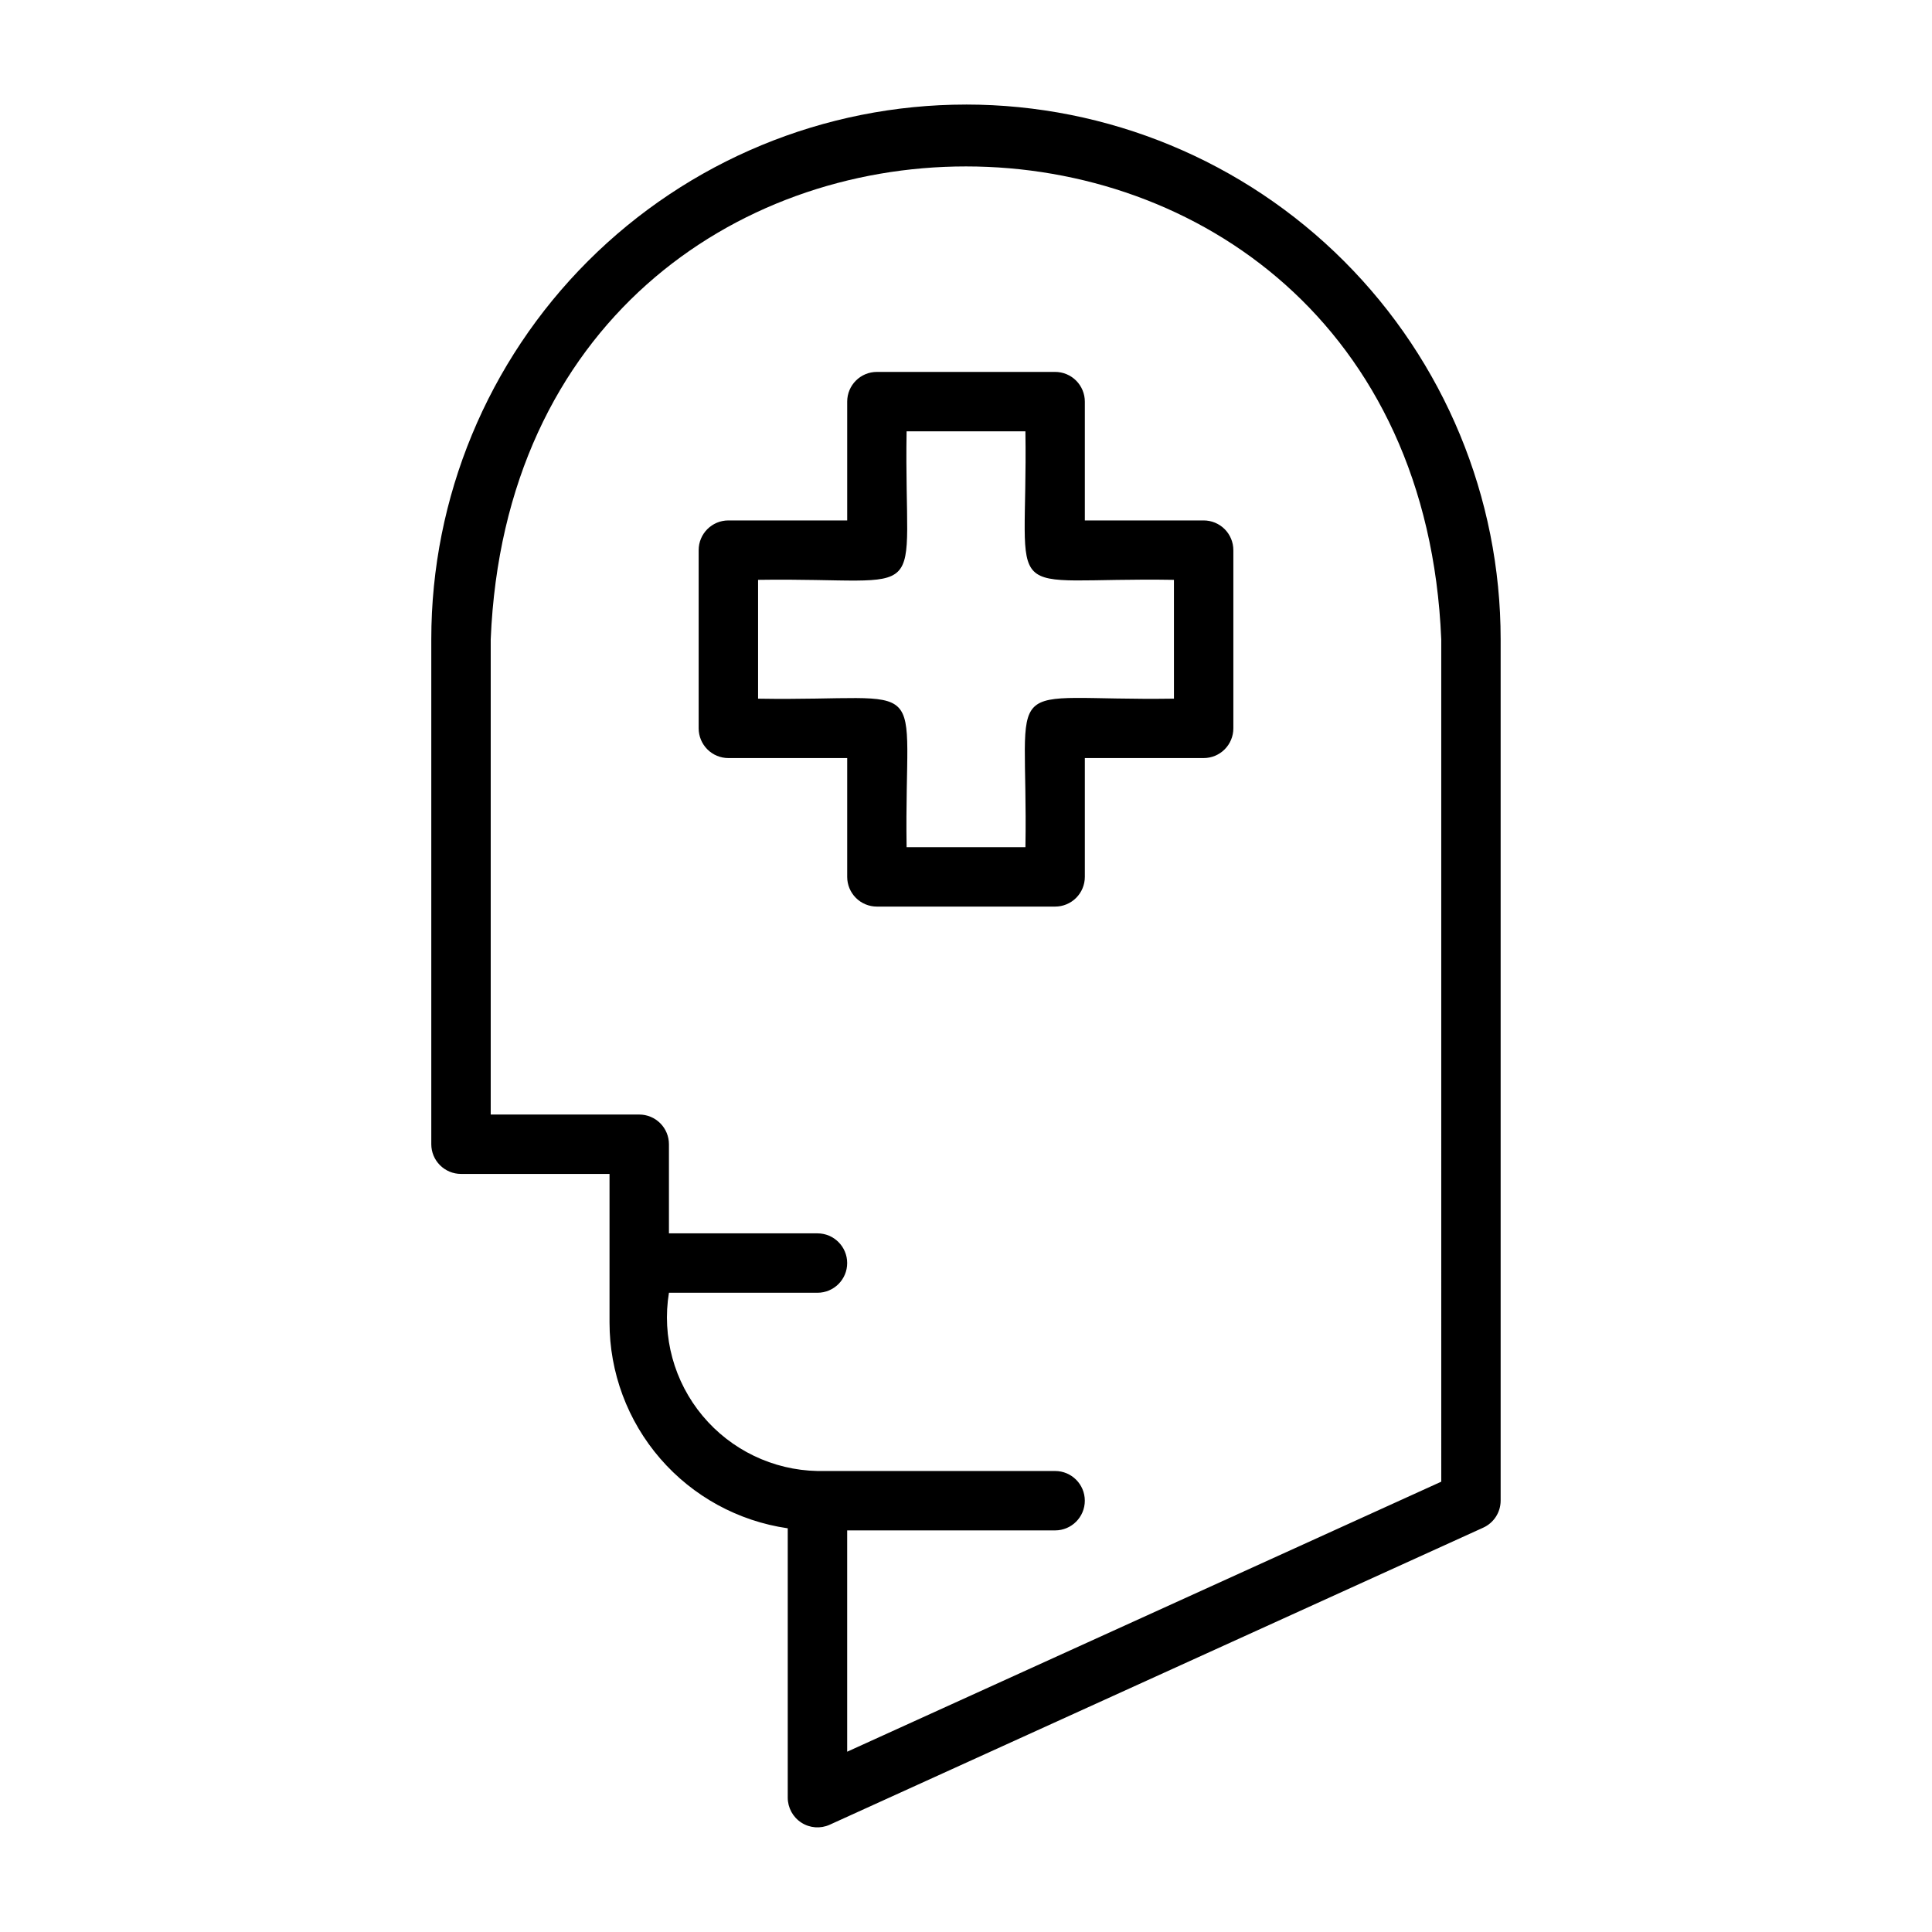
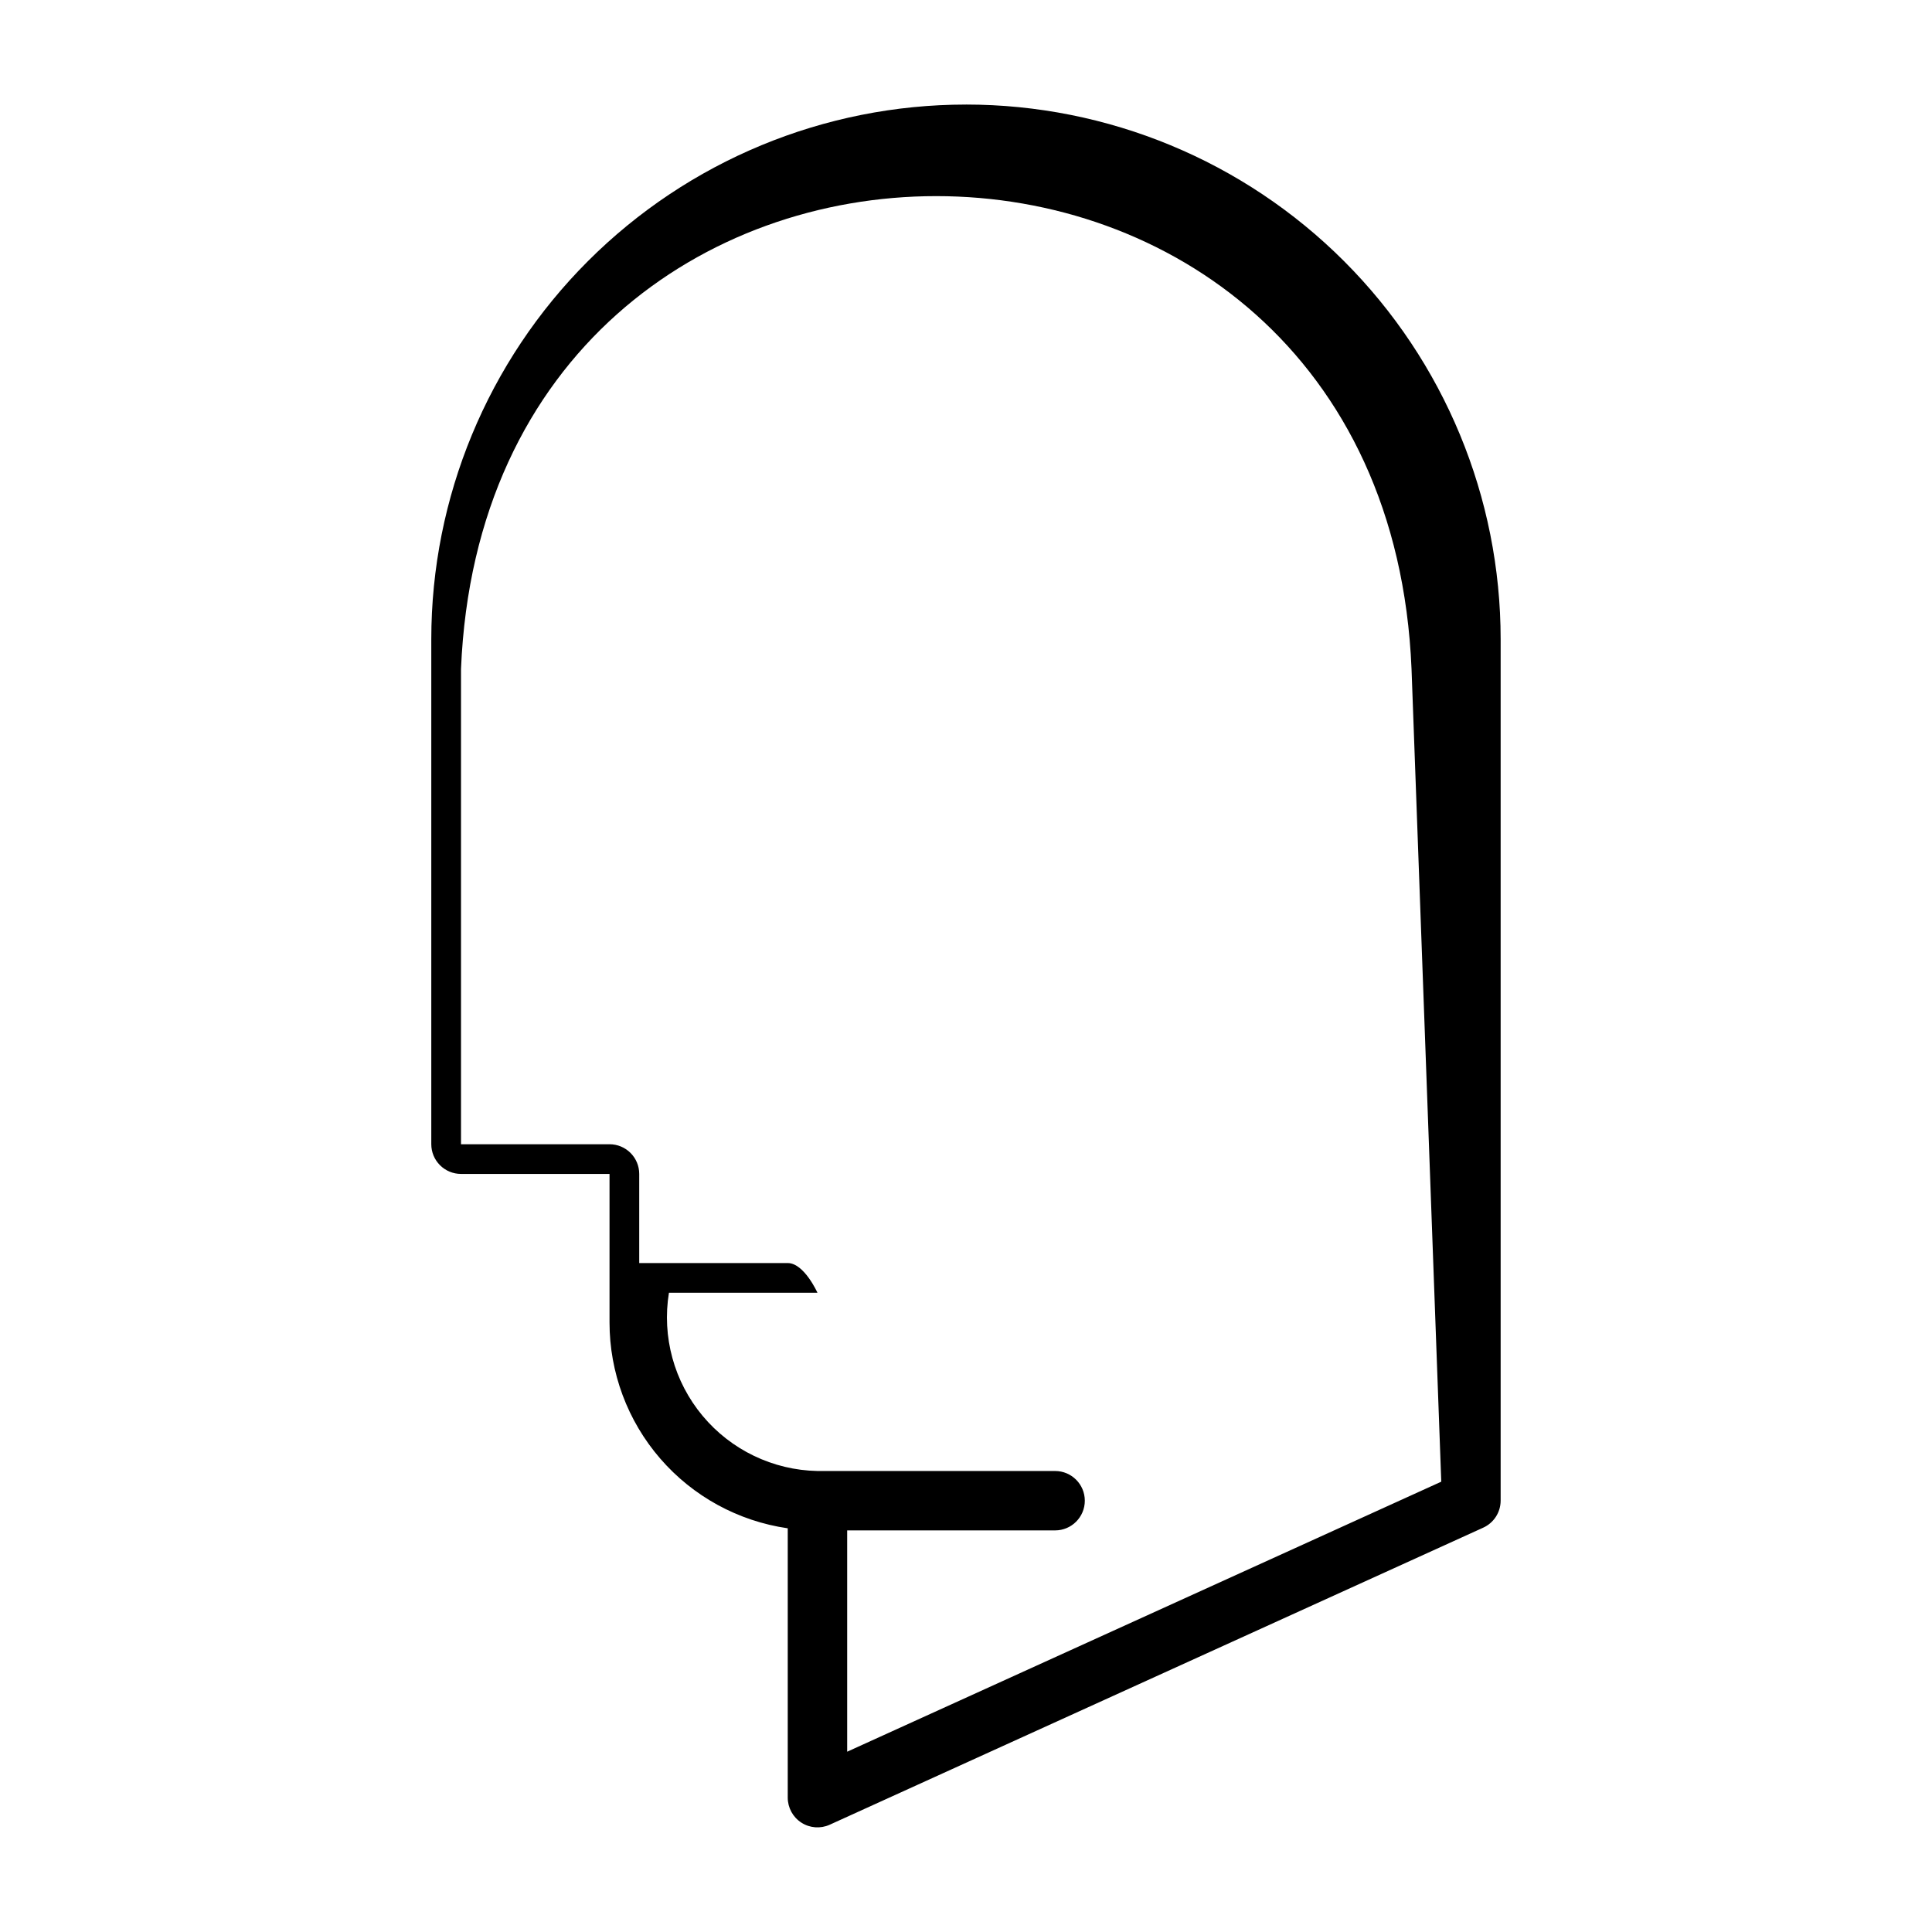
<svg xmlns="http://www.w3.org/2000/svg" fill="#000000" width="800px" height="800px" version="1.1" viewBox="144 144 512 512">
  <g>
-     <path d="m400 171.71c-37.582 0-73.621 14.926-100.2 41.5-26.574 26.574-41.504 62.613-41.504 100.2v133.82c0 2.09 0.832 4.09 2.309 5.566s3.477 2.305 5.566 2.305h39.359v39.359c-0.004 13.254 4.769 26.066 13.445 36.086 8.672 10.02 20.668 16.574 33.785 18.469v71.398c0.008 2.668 1.363 5.152 3.606 6.598 2.238 1.449 5.062 1.66 7.496 0.566l173.18-78.719c2.82-1.27 4.637-4.07 4.644-7.164v-228.29c0-37.582-14.93-73.621-41.504-100.2-26.57-26.574-62.613-41.5-100.19-41.5zm125.95 364.95-157.44 71.559v-58.648h55.105-0.004c4.348 0 7.875-3.523 7.875-7.871 0-4.348-3.527-7.871-7.875-7.871h-62.977c-11.793-0.234-22.902-5.574-30.453-14.637-7.555-9.062-10.801-20.953-8.906-32.598h39.359c4.348 0 7.875-3.523 7.875-7.871s-3.527-7.871-7.875-7.871h-39.359v-23.617c0-2.086-0.828-4.09-2.305-5.566-1.477-1.477-3.481-2.305-5.566-2.305h-39.359v-125.95c6.926-167.12 244.98-167.04 251.9 0z" />
-     <path d="m462.98 281.92h-31.488v-31.488c0-2.086-0.832-4.09-2.309-5.566-1.477-1.477-3.477-2.305-5.566-2.305h-47.23c-4.348 0-7.871 3.523-7.871 7.871v31.488h-31.488c-4.348 0-7.875 3.523-7.875 7.871v47.234c0 2.086 0.832 4.09 2.309 5.566 1.477 1.477 3.477 2.305 5.566 2.305h31.488v31.488c0 2.086 0.828 4.09 2.305 5.566 1.477 1.477 3.477 2.305 5.566 2.305h47.23c2.09 0 4.09-0.828 5.566-2.305 1.477-1.477 2.309-3.481 2.309-5.566v-31.488h31.488c2.086 0 4.09-0.828 5.566-2.305 1.473-1.477 2.305-3.481 2.305-5.566v-47.234c0-2.086-0.832-4.09-2.305-5.566-1.477-1.477-3.481-2.305-5.566-2.305zm-7.871 47.23c-47.23 0.707-38.574-7.871-39.359 39.359l-31.492 0.004c-0.707-47.23 7.871-38.574-39.359-39.359v-31.488c47.23-0.707 38.574 7.871 39.359-39.359h31.488c0.707 47.23-7.871 38.574 39.359 39.359z" />
+     <path d="m400 171.71c-37.582 0-73.621 14.926-100.2 41.5-26.574 26.574-41.504 62.613-41.504 100.2v133.82c0 2.09 0.832 4.09 2.309 5.566s3.477 2.305 5.566 2.305h39.359v39.359c-0.004 13.254 4.769 26.066 13.445 36.086 8.672 10.02 20.668 16.574 33.785 18.469v71.398c0.008 2.668 1.363 5.152 3.606 6.598 2.238 1.449 5.062 1.66 7.496 0.566l173.18-78.719c2.82-1.27 4.637-4.07 4.644-7.164v-228.29c0-37.582-14.93-73.621-41.504-100.2-26.57-26.574-62.613-41.5-100.19-41.5zm125.95 364.95-157.44 71.559v-58.648h55.105-0.004c4.348 0 7.875-3.523 7.875-7.871 0-4.348-3.527-7.871-7.875-7.871h-62.977c-11.793-0.234-22.902-5.574-30.453-14.637-7.555-9.062-10.801-20.953-8.906-32.598h39.359s-3.527-7.871-7.875-7.871h-39.359v-23.617c0-2.086-0.828-4.09-2.305-5.566-1.477-1.477-3.481-2.305-5.566-2.305h-39.359v-125.95c6.926-167.12 244.98-167.04 251.9 0z" />
  </g>
</svg>